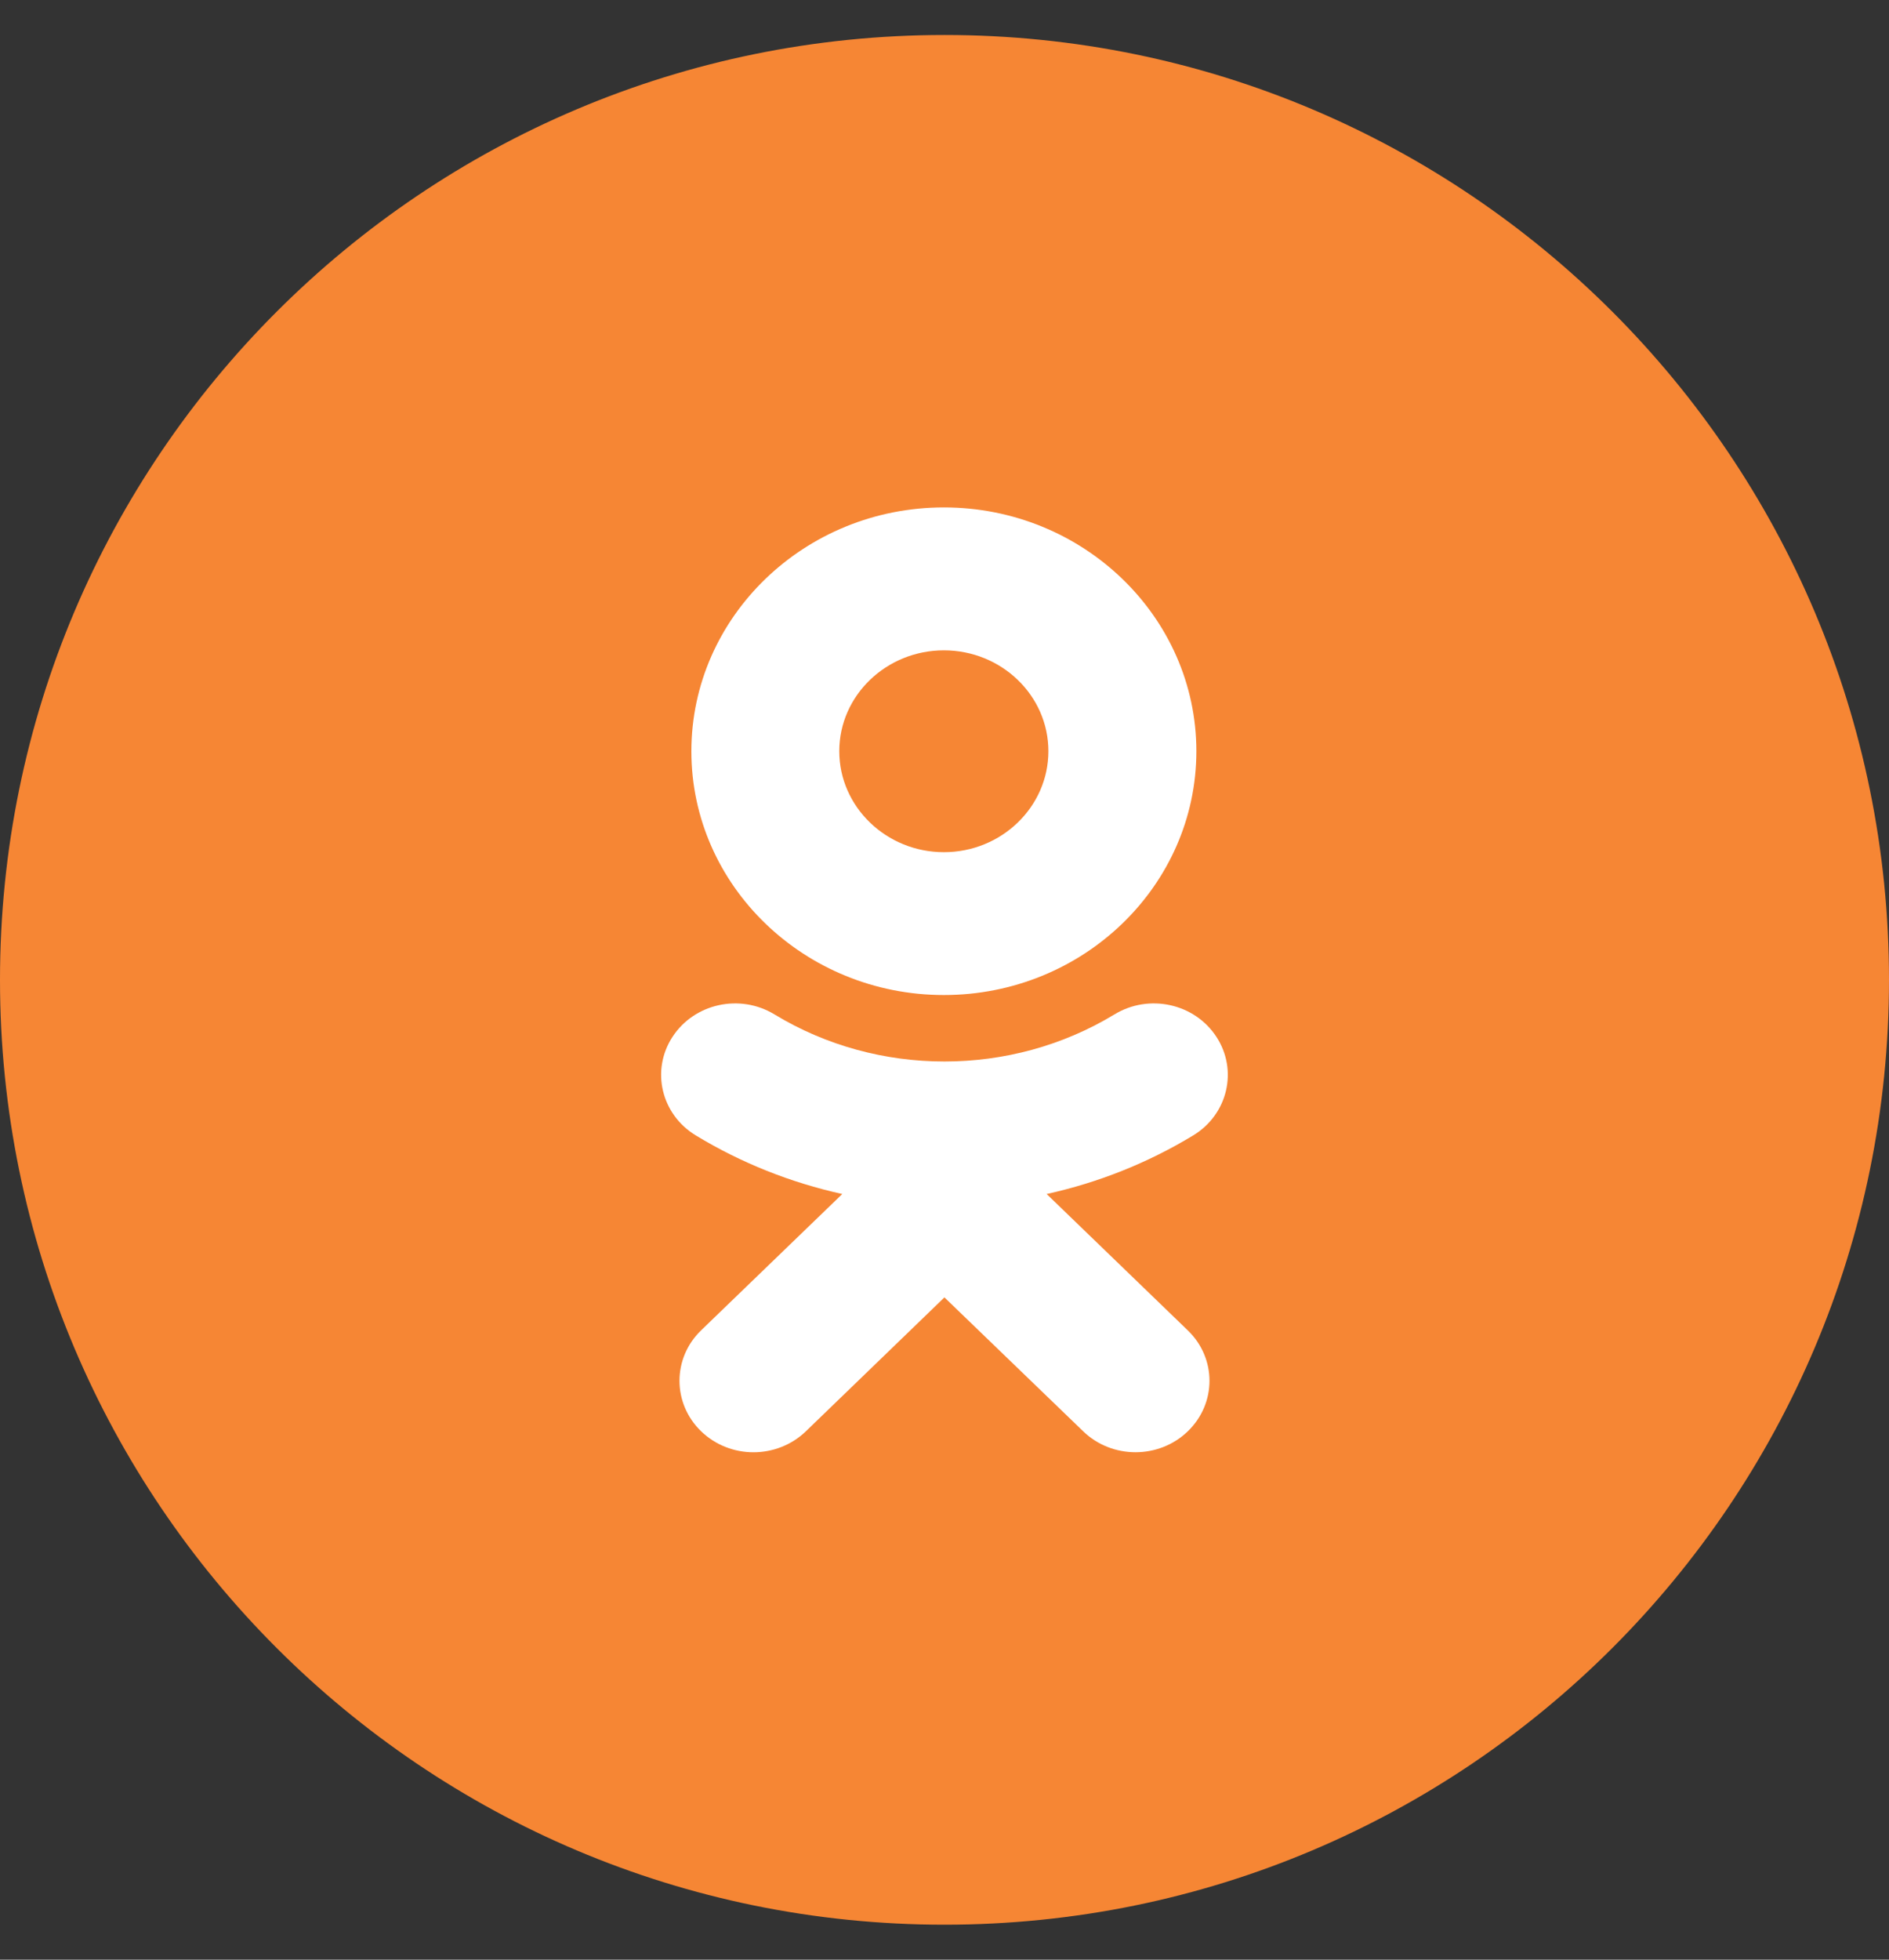
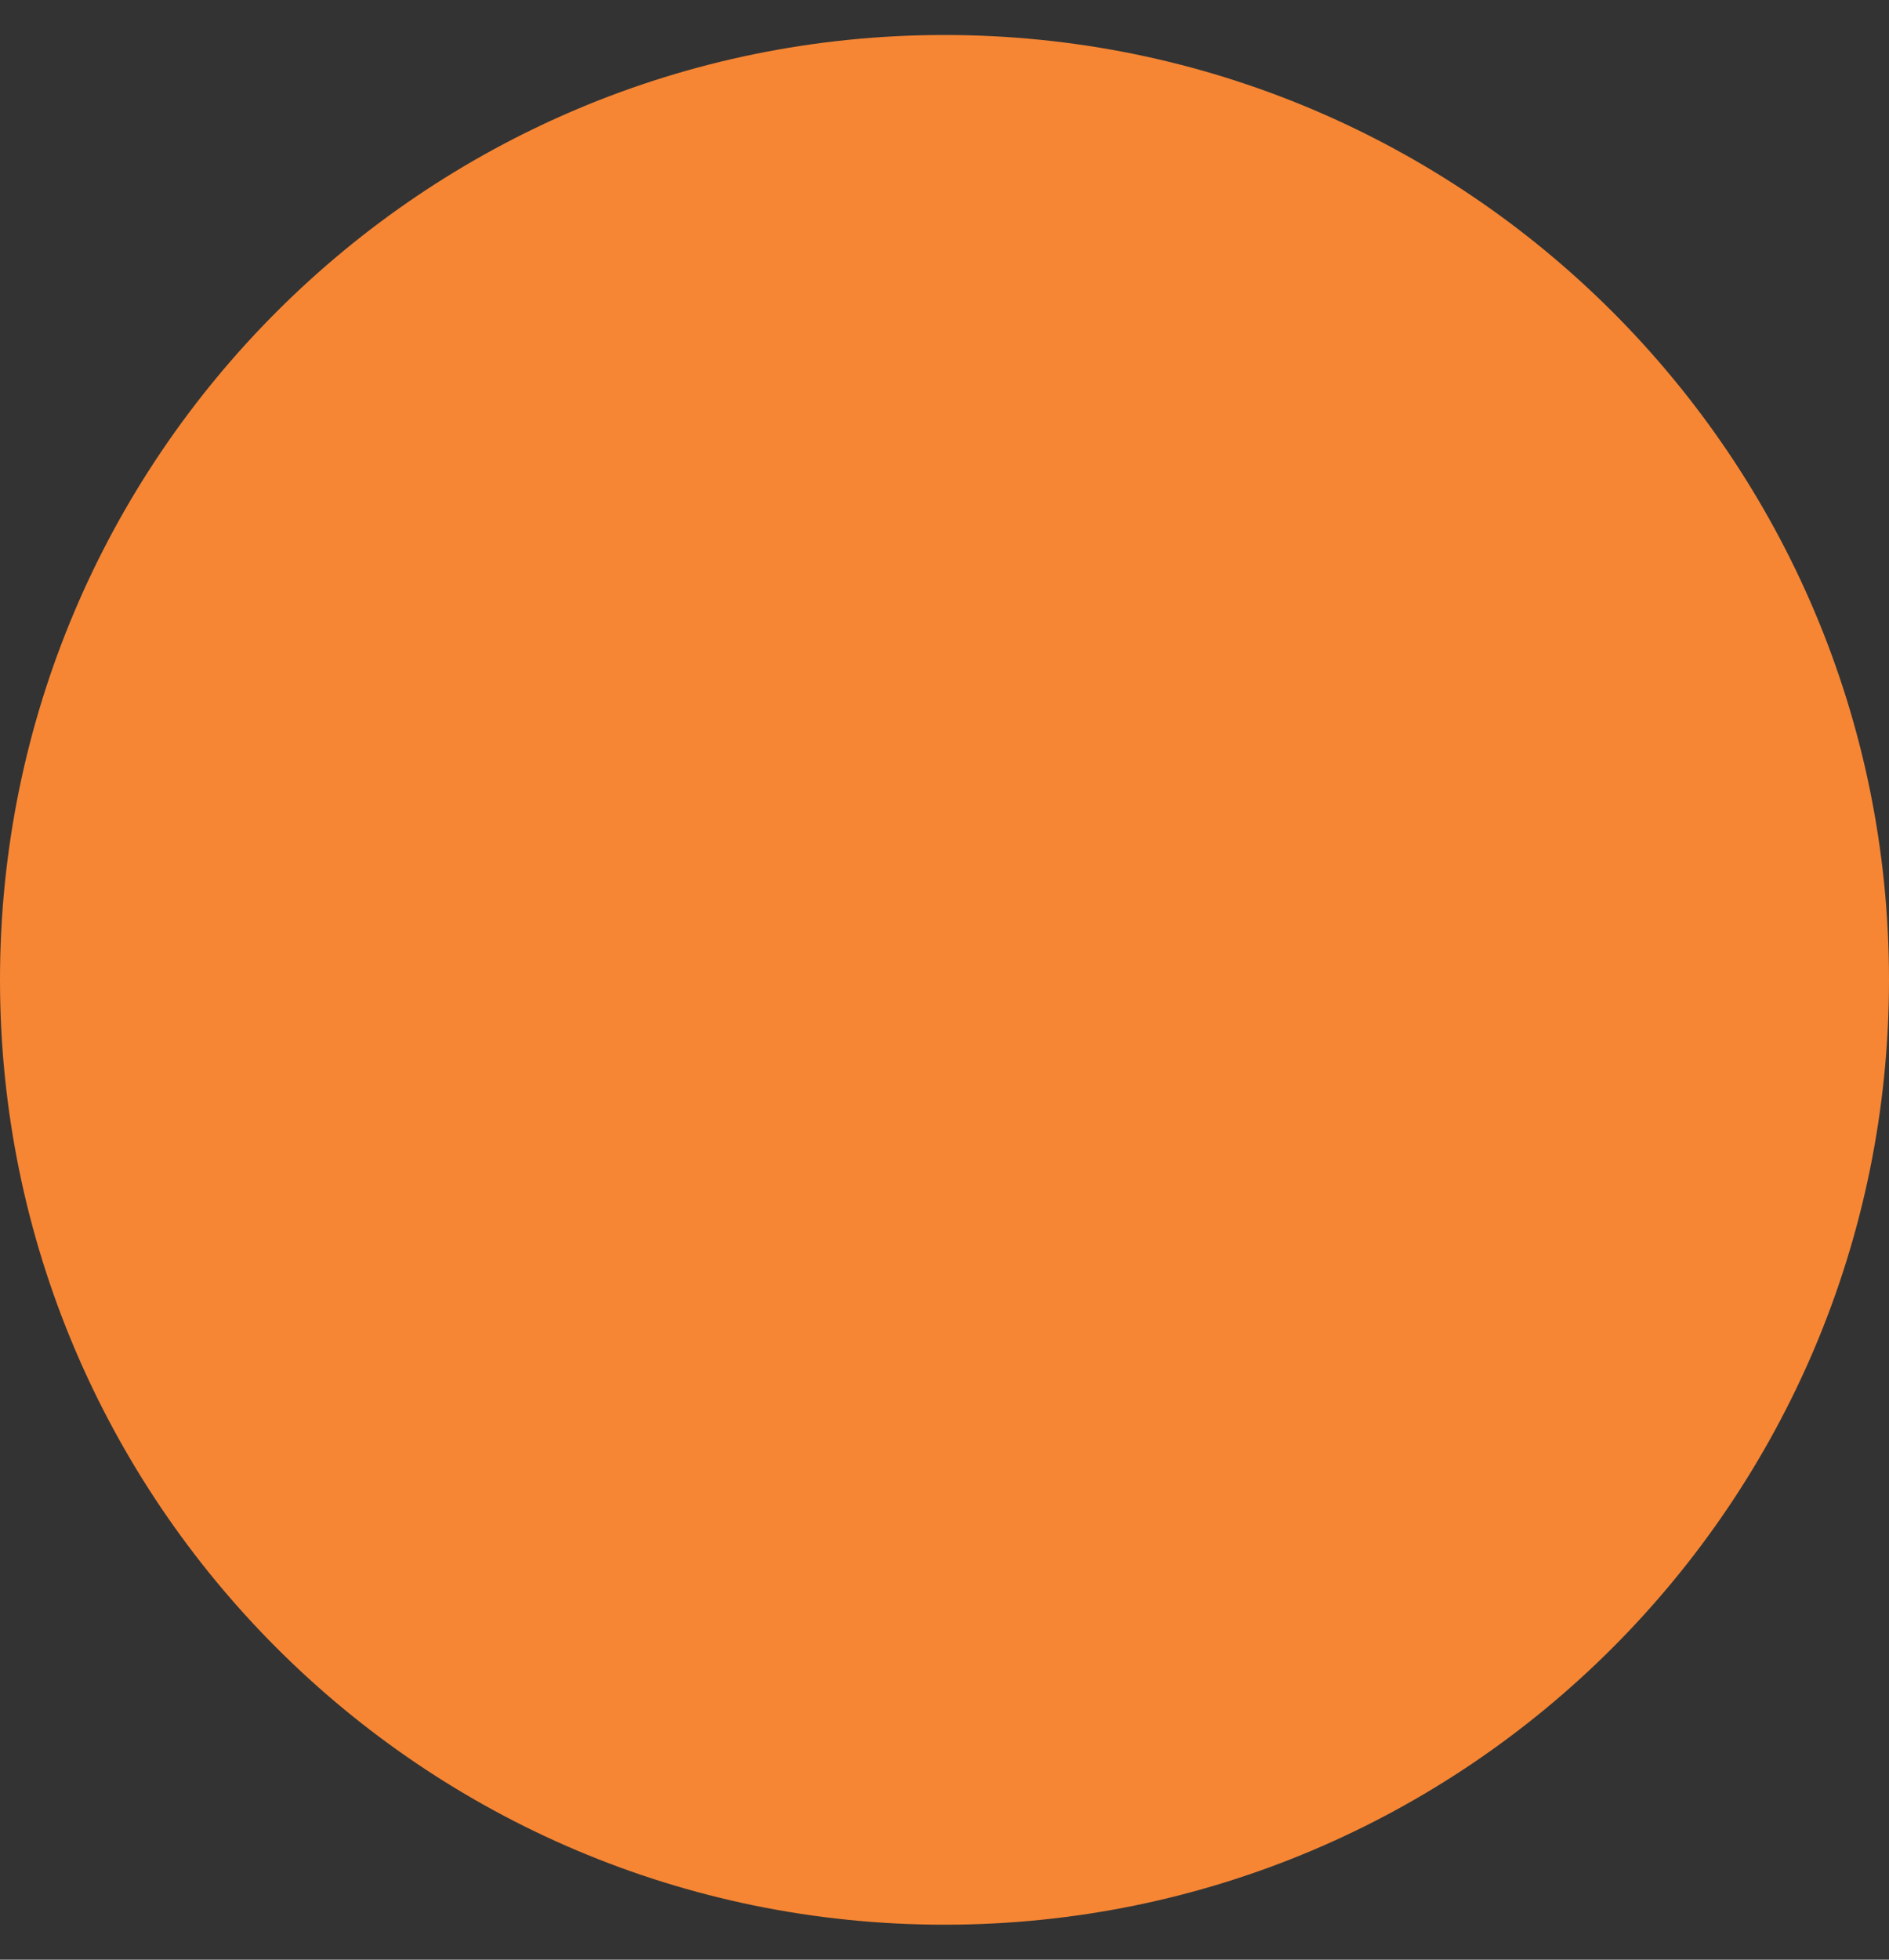
<svg xmlns="http://www.w3.org/2000/svg" width="27" height="28" viewBox="0 0 27 28" fill="none">
  <rect x="0" y="0" width="27" height="28" fill="#333333" stroke="none" />
  <path d="M0 14C0 6.544 6.044 0.5 13.5 0.5C20.956 0.5 27 6.544 27 14C27 21.456 20.956 27.5 13.5 27.5C6.044 27.5 0 21.456 0 14Z" fill="#F68634" />
-   <path d="M14.96 17.06L16.977 19.008C17.391 19.406 17.391 20.052 16.977 20.451C16.565 20.849 15.895 20.849 15.483 20.451L13.499 18.537L11.518 20.451C11.311 20.65 11.04 20.75 10.769 20.75C10.499 20.75 10.229 20.65 10.022 20.451C9.609 20.052 9.609 19.406 10.021 19.008L12.039 17.06C11.305 16.898 10.596 16.618 9.944 16.222C9.45 15.922 9.301 15.292 9.612 14.815C9.923 14.337 10.575 14.193 11.07 14.494C12.547 15.391 14.451 15.391 15.929 14.494C16.424 14.193 17.076 14.337 17.387 14.815C17.698 15.292 17.549 15.922 17.056 16.222C16.403 16.618 15.695 16.898 14.96 17.06Z" fill="white" />
-   <path d="M13.491 7.25C15.482 7.25 17.1 8.813 17.1 10.734C17.099 12.655 15.482 14.217 13.491 14.217C11.501 14.217 9.882 12.655 9.882 10.734C9.882 8.813 11.501 7.25 13.491 7.25ZM13.491 9.292C12.668 9.292 11.996 9.938 11.996 10.733C11.996 11.528 12.668 12.176 13.491 12.176C14.315 12.176 14.985 11.528 14.985 10.733C14.985 9.938 14.315 9.292 13.491 9.292Z" fill="white" />
</svg>